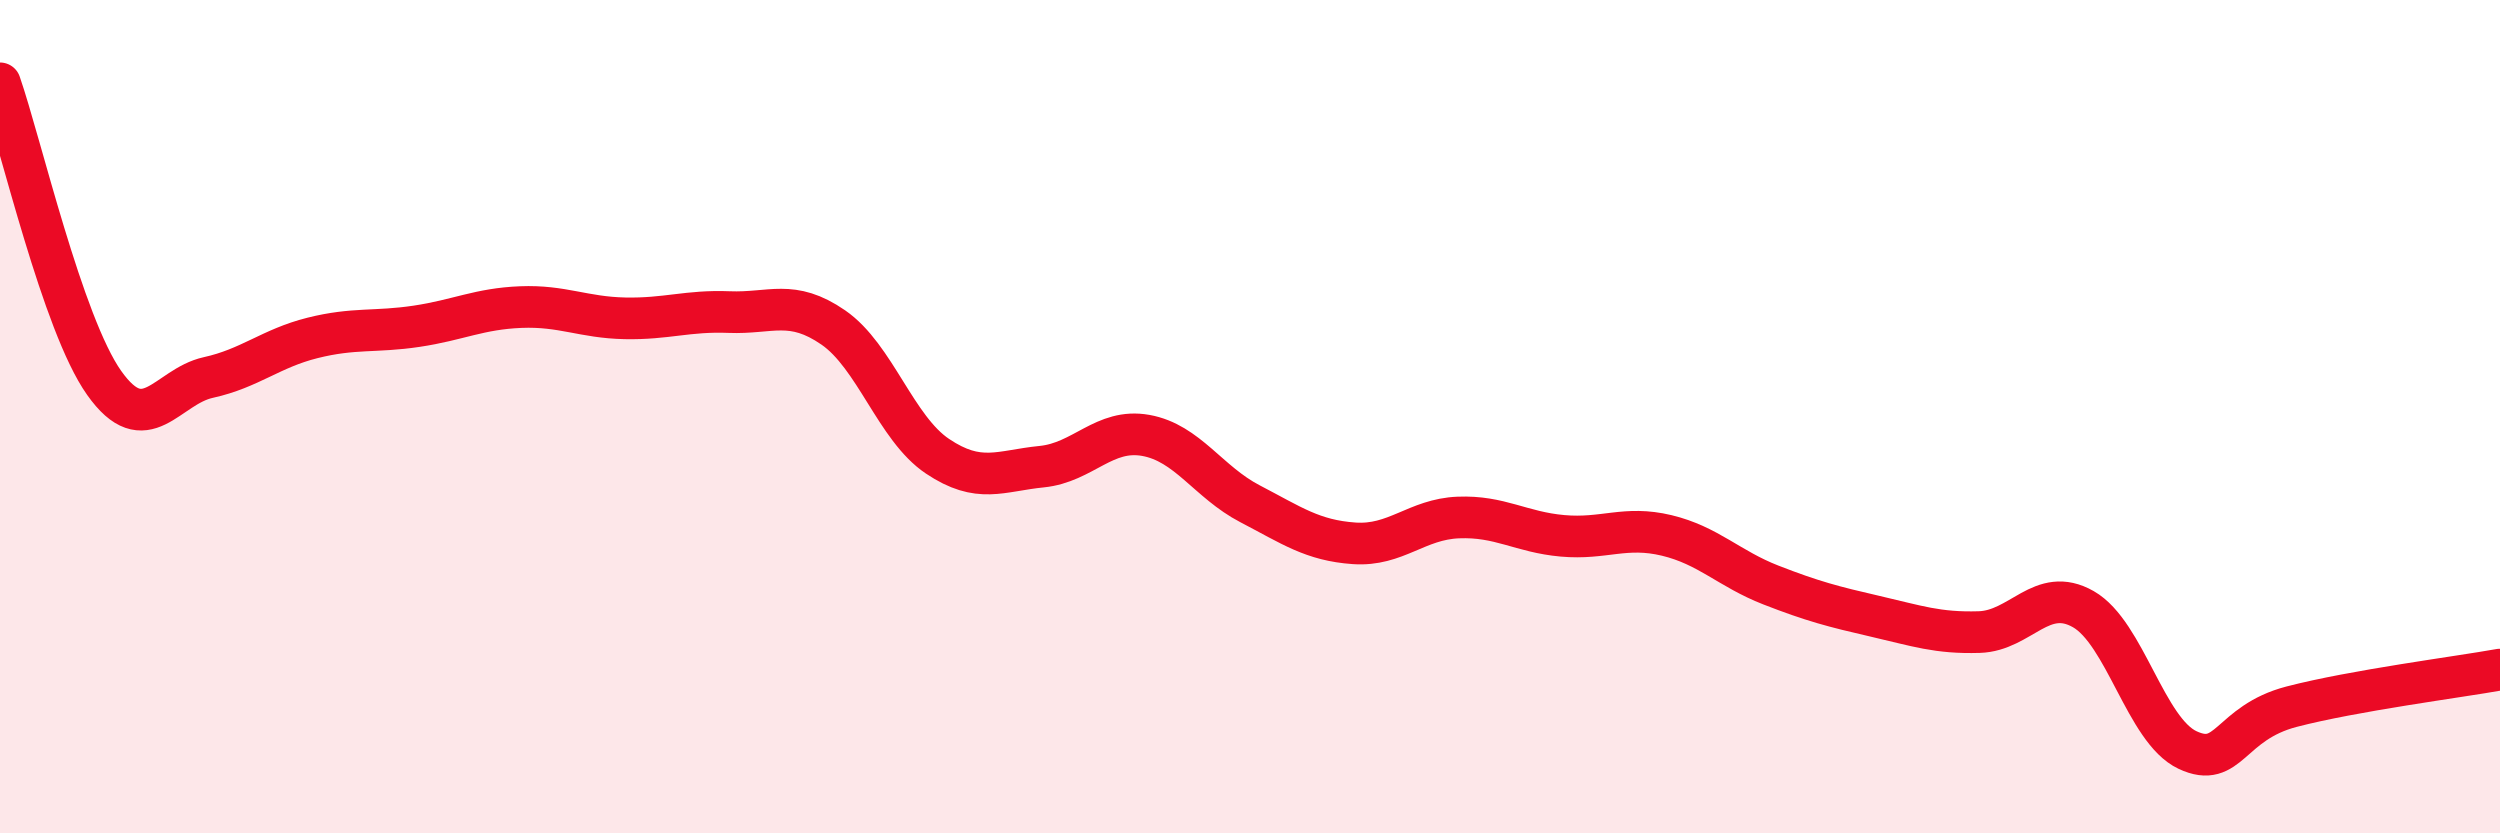
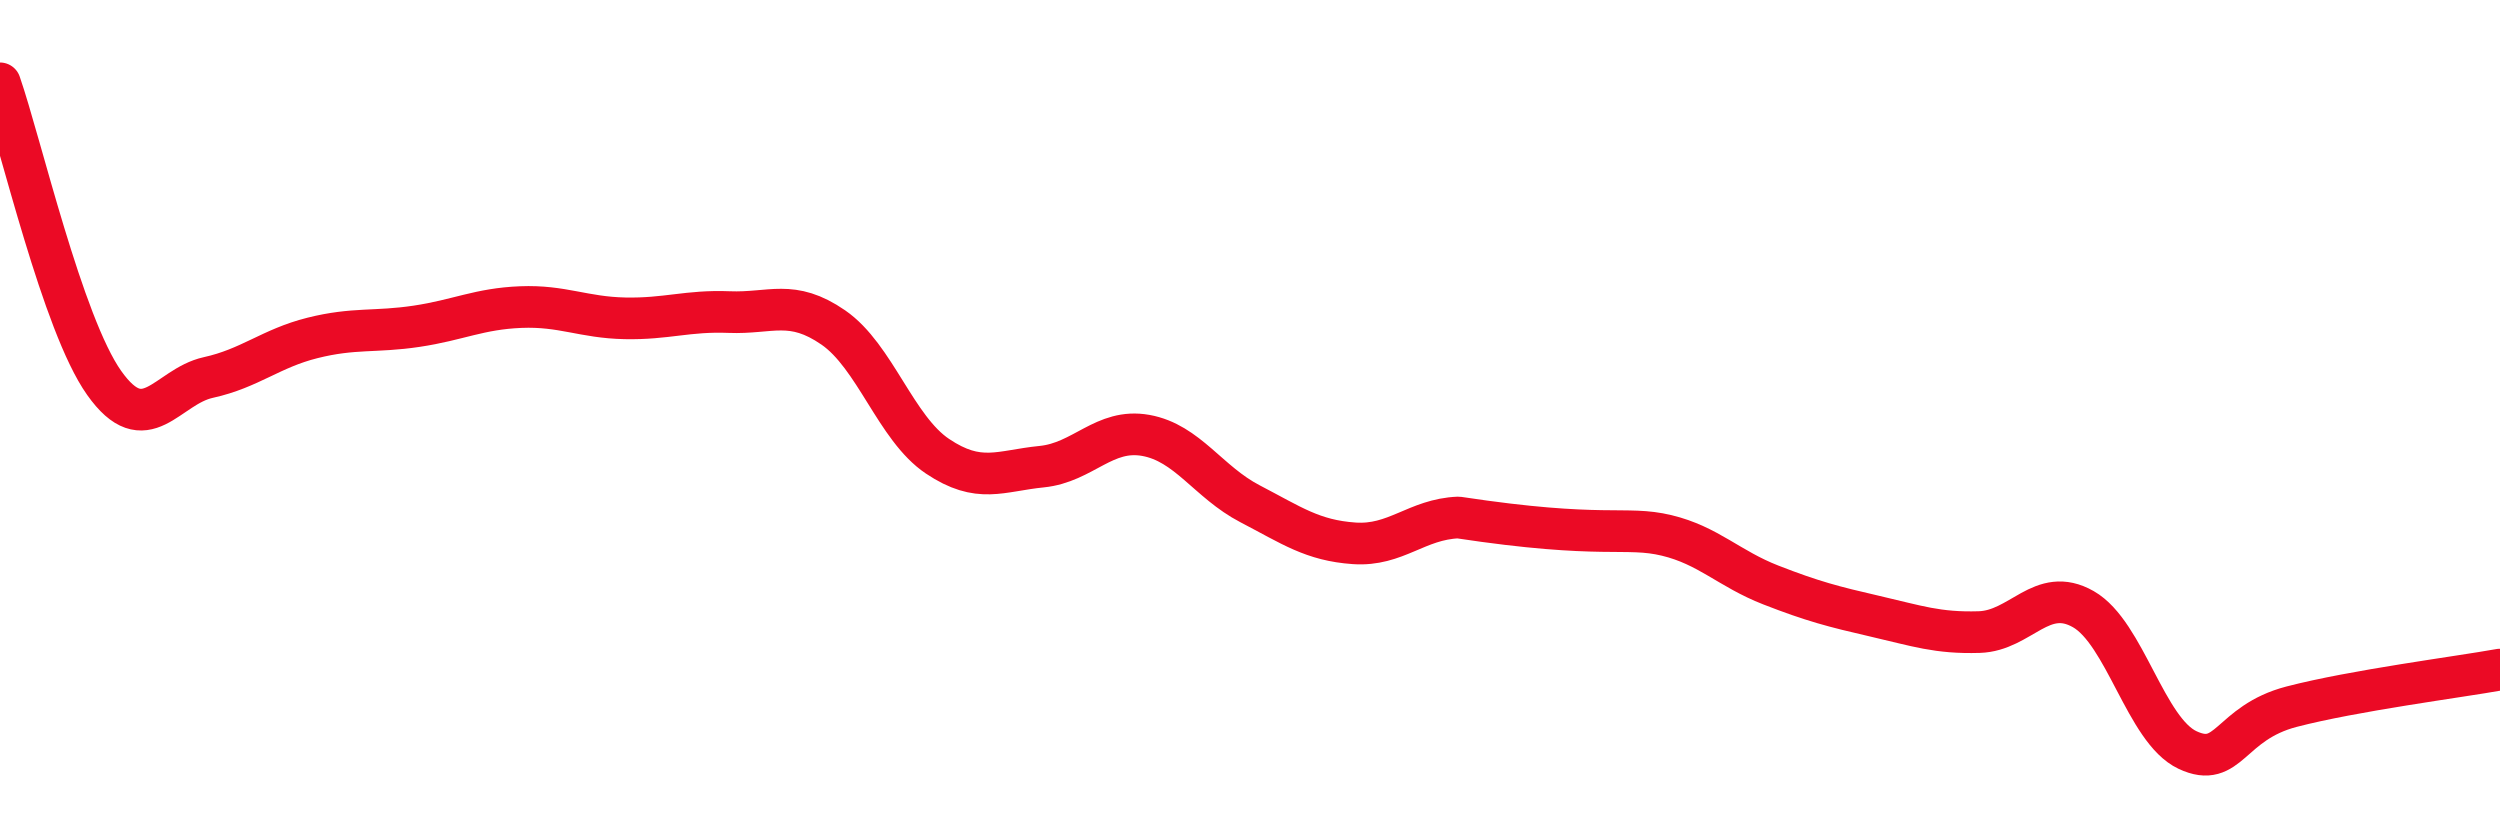
<svg xmlns="http://www.w3.org/2000/svg" width="60" height="20" viewBox="0 0 60 20">
-   <path d="M 0,2 C 0.5,3.44 1.5,7.78 2.5,9.19 C 3.5,10.6 4,9.28 5,9.06 C 6,8.84 6.5,8.36 7.5,8.11 C 8.5,7.86 9,7.98 10,7.83 C 11,7.68 11.5,7.41 12.5,7.37 C 13.5,7.33 14,7.62 15,7.64 C 16,7.66 16.5,7.45 17.5,7.49 C 18.5,7.53 19,7.17 20,7.86 C 21,8.55 21.5,10.28 22.5,10.95 C 23.5,11.62 24,11.3 25,11.2 C 26,11.1 26.5,10.27 27.5,10.45 C 28.5,10.63 29,11.57 30,12.09 C 31,12.61 31.5,12.97 32.5,13.04 C 33.5,13.11 34,12.46 35,12.42 C 36,12.38 36.5,12.77 37.5,12.86 C 38.5,12.95 39,12.61 40,12.85 C 41,13.09 41.5,13.65 42.5,14.04 C 43.5,14.43 44,14.56 45,14.79 C 46,15.02 46.5,15.2 47.5,15.17 C 48.5,15.14 49,14.05 50,14.62 C 51,15.19 51.5,17.53 52.5,18 C 53.5,18.47 53.5,17.35 55,16.96 C 56.5,16.57 59,16.25 60,16.07L60 20L0 20Z" fill="#EB0A25" opacity="0.1" stroke-linecap="round" stroke-linejoin="round" />
-   <path d="M 0,2 C 0.5,3.44 1.5,7.78 2.5,9.19 C 3.5,10.6 4,9.28 5,9.06 C 6,8.84 6.5,8.36 7.5,8.11 C 8.5,7.86 9,7.98 10,7.83 C 11,7.68 11.5,7.41 12.5,7.37 C 13.5,7.33 14,7.62 15,7.64 C 16,7.66 16.5,7.45 17.5,7.49 C 18.5,7.53 19,7.17 20,7.86 C 21,8.55 21.5,10.28 22.5,10.95 C 23.5,11.62 24,11.3 25,11.2 C 26,11.1 26.5,10.27 27.5,10.45 C 28.5,10.63 29,11.57 30,12.09 C 31,12.61 31.5,12.97 32.5,13.04 C 33.5,13.11 34,12.46 35,12.42 C 36,12.38 36.5,12.77 37.5,12.86 C 38.5,12.95 39,12.61 40,12.85 C 41,13.09 41.5,13.65 42.5,14.04 C 43.5,14.43 44,14.56 45,14.79 C 46,15.02 46.5,15.2 47.5,15.17 C 48.5,15.14 49,14.05 50,14.62 C 51,15.19 51.5,17.53 52.5,18 C 53.5,18.47 53.5,17.35 55,16.96 C 56.5,16.57 59,16.25 60,16.07" stroke="#EB0A25" stroke-width="1" fill="none" stroke-linecap="round" stroke-linejoin="round" />
+   <path d="M 0,2 C 0.5,3.44 1.5,7.78 2.5,9.19 C 3.5,10.6 4,9.28 5,9.06 C 6,8.84 6.5,8.36 7.5,8.11 C 8.5,7.86 9,7.98 10,7.83 C 11,7.68 11.5,7.41 12.5,7.37 C 13.5,7.33 14,7.62 15,7.64 C 16,7.66 16.5,7.45 17.5,7.49 C 18.5,7.53 19,7.17 20,7.86 C 21,8.55 21.5,10.28 22.5,10.95 C 23.5,11.62 24,11.3 25,11.2 C 26,11.1 26.5,10.27 27.5,10.45 C 28.5,10.63 29,11.57 30,12.09 C 31,12.61 31.5,12.97 32.5,13.04 C 33.5,13.11 34,12.46 35,12.42 C 38.5,12.95 39,12.61 40,12.85 C 41,13.09 41.5,13.65 42.5,14.04 C 43.5,14.43 44,14.56 45,14.79 C 46,15.02 46.5,15.2 47.5,15.17 C 48.5,15.14 49,14.05 50,14.62 C 51,15.19 51.5,17.53 52.5,18 C 53.5,18.47 53.5,17.35 55,16.96 C 56.5,16.57 59,16.25 60,16.07" stroke="#EB0A25" stroke-width="1" fill="none" stroke-linecap="round" stroke-linejoin="round" />
</svg>